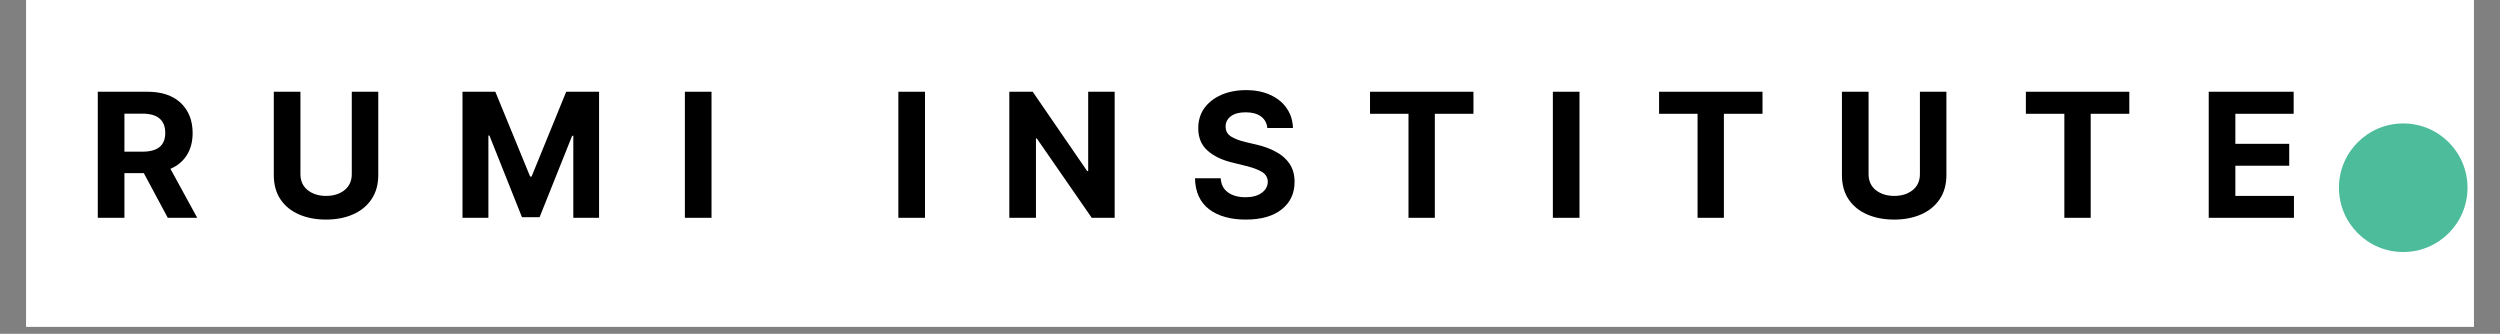
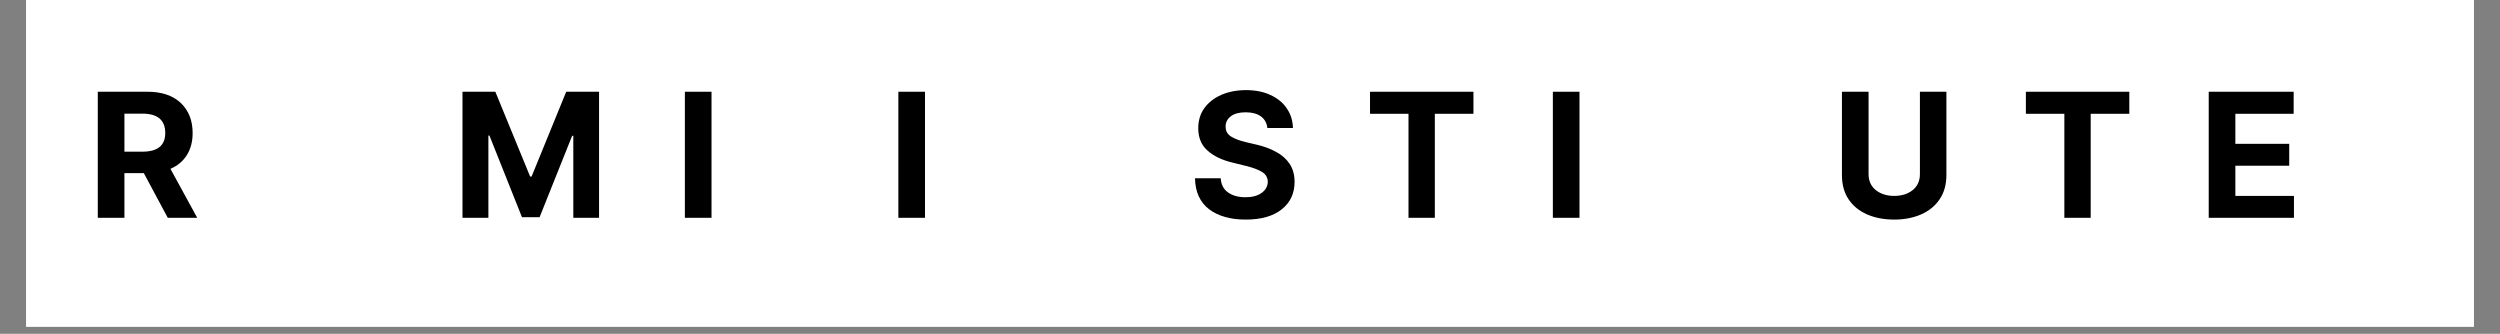
<svg xmlns="http://www.w3.org/2000/svg" width="352" viewBox="0 0 264 35.25" height="47" preserveAspectRatio="xMidYMid meet">
  <rect x="0" y="0" width="264" height="35.25" fill="#808080" stroke="none" />
  <defs>
    <g />
    <clipPath id="11baffb146">
      <path d="M 2.75 0 L 261.25 0 L 261.25 34.516 L 2.75 34.516 Z M 2.75 0 " clip-rule="nonzero" />
    </clipPath>
    <clipPath id="e773b08e89">
      <path d="M 246.992 13.035 L 260.57 13.035 L 260.57 26.613 L 246.992 26.613 Z M 246.992 13.035 " clip-rule="nonzero" />
    </clipPath>
    <clipPath id="f1271e2424">
-       <path d="M 253.781 13.035 C 250.031 13.035 246.992 16.074 246.992 19.824 C 246.992 23.574 250.031 26.613 253.781 26.613 C 257.531 26.613 260.57 23.574 260.57 19.824 C 260.57 16.074 257.531 13.035 253.781 13.035 Z M 253.781 13.035 " clip-rule="nonzero" />
-     </clipPath>
+       </clipPath>
  </defs>
  <g clip-path="url(#11baffb146)">
    <path fill="#ffffff" d="M 2.75 0 L 261.25 0 L 261.25 34.516 L 2.75 34.516 Z M 2.75 0 " fill-opacity="1" fill-rule="nonzero" />
  </g>
  <g clip-path="url(#e773b08e89)">
    <g clip-path="url(#f1271e2424)">
-       <path fill="#4cbc9a" d="M 246.992 13.035 L 260.57 13.035 L 260.57 26.613 L 246.992 26.613 Z M 246.992 13.035 " fill-opacity="1" fill-rule="nonzero" />
-     </g>
+       </g>
  </g>
  <g fill="#000000" fill-opacity="1">
    <g transform="translate(9.17, 23)">
      <g>
        <path d="M 1.156 0 L 1.156 -13.312 L 6.406 -13.312 C 7.914 -13.312 9.086 -12.914 9.922 -12.125 C 10.754 -11.332 11.172 -10.273 11.172 -8.953 C 11.172 -8.047 10.969 -7.27 10.562 -6.625 C 10.156 -5.977 9.578 -5.492 8.828 -5.172 L 11.656 0 L 8.547 0 L 6.016 -4.719 L 3.969 -4.719 L 3.969 0 Z M 3.969 -6.984 L 5.875 -6.984 C 7.477 -6.984 8.281 -7.641 8.281 -8.953 C 8.281 -10.316 7.473 -11 5.859 -11 L 3.969 -11 Z M 3.969 -6.984 " />
      </g>
    </g>
  </g>
  <g fill="#000000" fill-opacity="1">
    <g transform="translate(27.757, 23)">
      <g>
-         <path d="M 9.391 -13.312 L 12.188 -13.312 L 12.188 -4.516 C 12.188 -3.504 11.945 -2.648 11.469 -1.953 C 11 -1.254 10.348 -0.723 9.516 -0.359 C 8.691 0.004 7.742 0.188 6.672 0.188 C 5.598 0.188 4.645 0.004 3.812 -0.359 C 2.977 -0.723 2.328 -1.254 1.859 -1.953 C 1.391 -2.648 1.156 -3.504 1.156 -4.516 L 1.156 -13.312 L 3.969 -13.312 L 3.969 -4.609 C 3.969 -3.898 4.223 -3.336 4.734 -2.922 C 5.254 -2.516 5.898 -2.312 6.672 -2.312 C 7.461 -2.312 8.113 -2.516 8.625 -2.922 C 9.133 -3.336 9.391 -3.898 9.391 -4.609 Z M 9.391 -13.312 " />
-       </g>
+         </g>
    </g>
  </g>
  <g fill="#000000" fill-opacity="1">
    <g transform="translate(47.683, 23)">
      <g>
        <path d="M 1.156 -13.312 L 4.625 -13.312 L 8.297 -4.359 L 8.453 -4.359 L 12.109 -13.312 L 15.578 -13.312 L 15.578 0 L 12.859 0 L 12.859 -8.656 L 12.734 -8.656 L 9.297 -0.062 L 7.438 -0.062 L 4 -8.688 L 3.891 -8.688 L 3.891 0 L 1.156 0 Z M 1.156 -13.312 " />
      </g>
    </g>
  </g>
  <g fill="#000000" fill-opacity="1">
    <g transform="translate(71.167, 23)">
      <g>
        <path d="M 3.969 -13.312 L 3.969 0 L 1.156 0 L 1.156 -13.312 Z M 3.969 -13.312 " />
      </g>
    </g>
  </g>
  <g fill="#000000" fill-opacity="1">
    <g transform="translate(93.711, 23)">
      <g>
        <path d="M 3.969 -13.312 L 3.969 0 L 1.156 0 L 1.156 -13.312 Z M 3.969 -13.312 " />
      </g>
    </g>
  </g>
  <g fill="#000000" fill-opacity="1">
    <g transform="translate(105.428, 23)">
      <g>
-         <path d="M 12.281 -13.312 L 12.281 0 L 9.859 0 L 4.062 -8.375 L 3.969 -8.375 L 3.969 0 L 1.156 0 L 1.156 -13.312 L 3.625 -13.312 L 9.375 -4.938 L 9.484 -4.938 L 9.484 -13.312 Z M 12.281 -13.312 " />
-       </g>
+         </g>
    </g>
  </g>
  <g fill="#000000" fill-opacity="1">
    <g transform="translate(125.457, 23)">
      <g>
        <path d="M 8.375 -9.484 C 8.32 -10.004 8.098 -10.41 7.703 -10.703 C 7.305 -10.992 6.77 -11.141 6.094 -11.141 C 5.406 -11.141 4.879 -11 4.516 -10.719 C 4.148 -10.438 3.969 -10.082 3.969 -9.656 C 3.957 -9.176 4.16 -8.812 4.578 -8.562 C 4.992 -8.32 5.488 -8.133 6.062 -8 L 7.266 -7.719 C 8.035 -7.539 8.719 -7.285 9.312 -6.953 C 9.914 -6.629 10.391 -6.207 10.734 -5.688 C 11.078 -5.164 11.25 -4.535 11.25 -3.797 C 11.25 -2.578 10.797 -1.609 9.891 -0.891 C 8.984 -0.172 7.719 0.188 6.094 0.188 C 4.477 0.188 3.188 -0.176 2.219 -0.906 C 1.258 -1.645 0.766 -2.734 0.734 -4.172 L 3.453 -4.172 C 3.492 -3.504 3.754 -3.004 4.234 -2.672 C 4.711 -2.336 5.32 -2.172 6.062 -2.172 C 6.77 -2.172 7.336 -2.32 7.766 -2.625 C 8.191 -2.926 8.41 -3.32 8.422 -3.812 C 8.41 -4.258 8.207 -4.602 7.812 -4.844 C 7.426 -5.082 6.875 -5.289 6.156 -5.469 L 4.703 -5.828 C 3.578 -6.098 2.691 -6.523 2.047 -7.109 C 1.398 -7.691 1.078 -8.473 1.078 -9.453 C 1.078 -10.266 1.289 -10.973 1.719 -11.578 C 2.156 -12.18 2.754 -12.648 3.516 -12.984 C 4.285 -13.316 5.156 -13.484 6.125 -13.484 C 7.113 -13.484 7.973 -13.312 8.703 -12.969 C 9.441 -12.633 10.016 -12.164 10.422 -11.562 C 10.836 -10.969 11.055 -10.273 11.078 -9.484 Z M 8.375 -9.484 " />
      </g>
    </g>
  </g>
  <g fill="#000000" fill-opacity="1">
    <g transform="translate(144.018, 23)">
      <g>
        <path d="M 0.656 -10.984 L 0.656 -13.312 L 11.578 -13.312 L 11.578 -10.984 L 7.5 -10.984 L 7.5 0 L 4.719 0 L 4.719 -10.984 Z M 0.656 -10.984 " />
      </g>
    </g>
  </g>
  <g fill="#000000" fill-opacity="1">
    <g transform="translate(162.826, 23)">
      <g>
        <path d="M 3.969 -13.312 L 3.969 0 L 1.156 0 L 1.156 -13.312 Z M 3.969 -13.312 " />
      </g>
    </g>
  </g>
  <g fill="#000000" fill-opacity="1">
    <g transform="translate(174.543, 23)">
      <g>
-         <path d="M 0.656 -10.984 L 0.656 -13.312 L 11.578 -13.312 L 11.578 -10.984 L 7.5 -10.984 L 7.5 0 L 4.719 0 L 4.719 -10.984 Z M 0.656 -10.984 " />
-       </g>
+         </g>
    </g>
  </g>
  <g fill="#000000" fill-opacity="1">
    <g transform="translate(193.352, 23)">
      <g>
        <path d="M 9.391 -13.312 L 12.188 -13.312 L 12.188 -4.516 C 12.188 -3.504 11.945 -2.648 11.469 -1.953 C 11 -1.254 10.348 -0.723 9.516 -0.359 C 8.691 0.004 7.742 0.188 6.672 0.188 C 5.598 0.188 4.645 0.004 3.812 -0.359 C 2.977 -0.723 2.328 -1.254 1.859 -1.953 C 1.391 -2.648 1.156 -3.504 1.156 -4.516 L 1.156 -13.312 L 3.969 -13.312 L 3.969 -4.609 C 3.969 -3.898 4.223 -3.336 4.734 -2.922 C 5.254 -2.516 5.898 -2.312 6.672 -2.312 C 7.461 -2.312 8.113 -2.516 8.625 -2.922 C 9.133 -3.336 9.391 -3.898 9.391 -4.609 Z M 9.391 -13.312 " />
      </g>
    </g>
  </g>
  <g fill="#000000" fill-opacity="1">
    <g transform="translate(213.277, 23)">
      <g>
        <path d="M 0.656 -10.984 L 0.656 -13.312 L 11.578 -13.312 L 11.578 -10.984 L 7.5 -10.984 L 7.5 0 L 4.719 0 L 4.719 -10.984 Z M 0.656 -10.984 " />
      </g>
    </g>
  </g>
  <g fill="#000000" fill-opacity="1">
    <g transform="translate(232.085, 23)">
      <g>
        <path d="M 1.156 0 L 1.156 -13.312 L 10.125 -13.312 L 10.125 -10.984 L 3.969 -10.984 L 3.969 -7.812 L 9.656 -7.812 L 9.656 -5.5 L 3.969 -5.5 L 3.969 -2.312 L 10.156 -2.312 L 10.156 0 Z M 1.156 0 " />
      </g>
    </g>
  </g>
</svg>